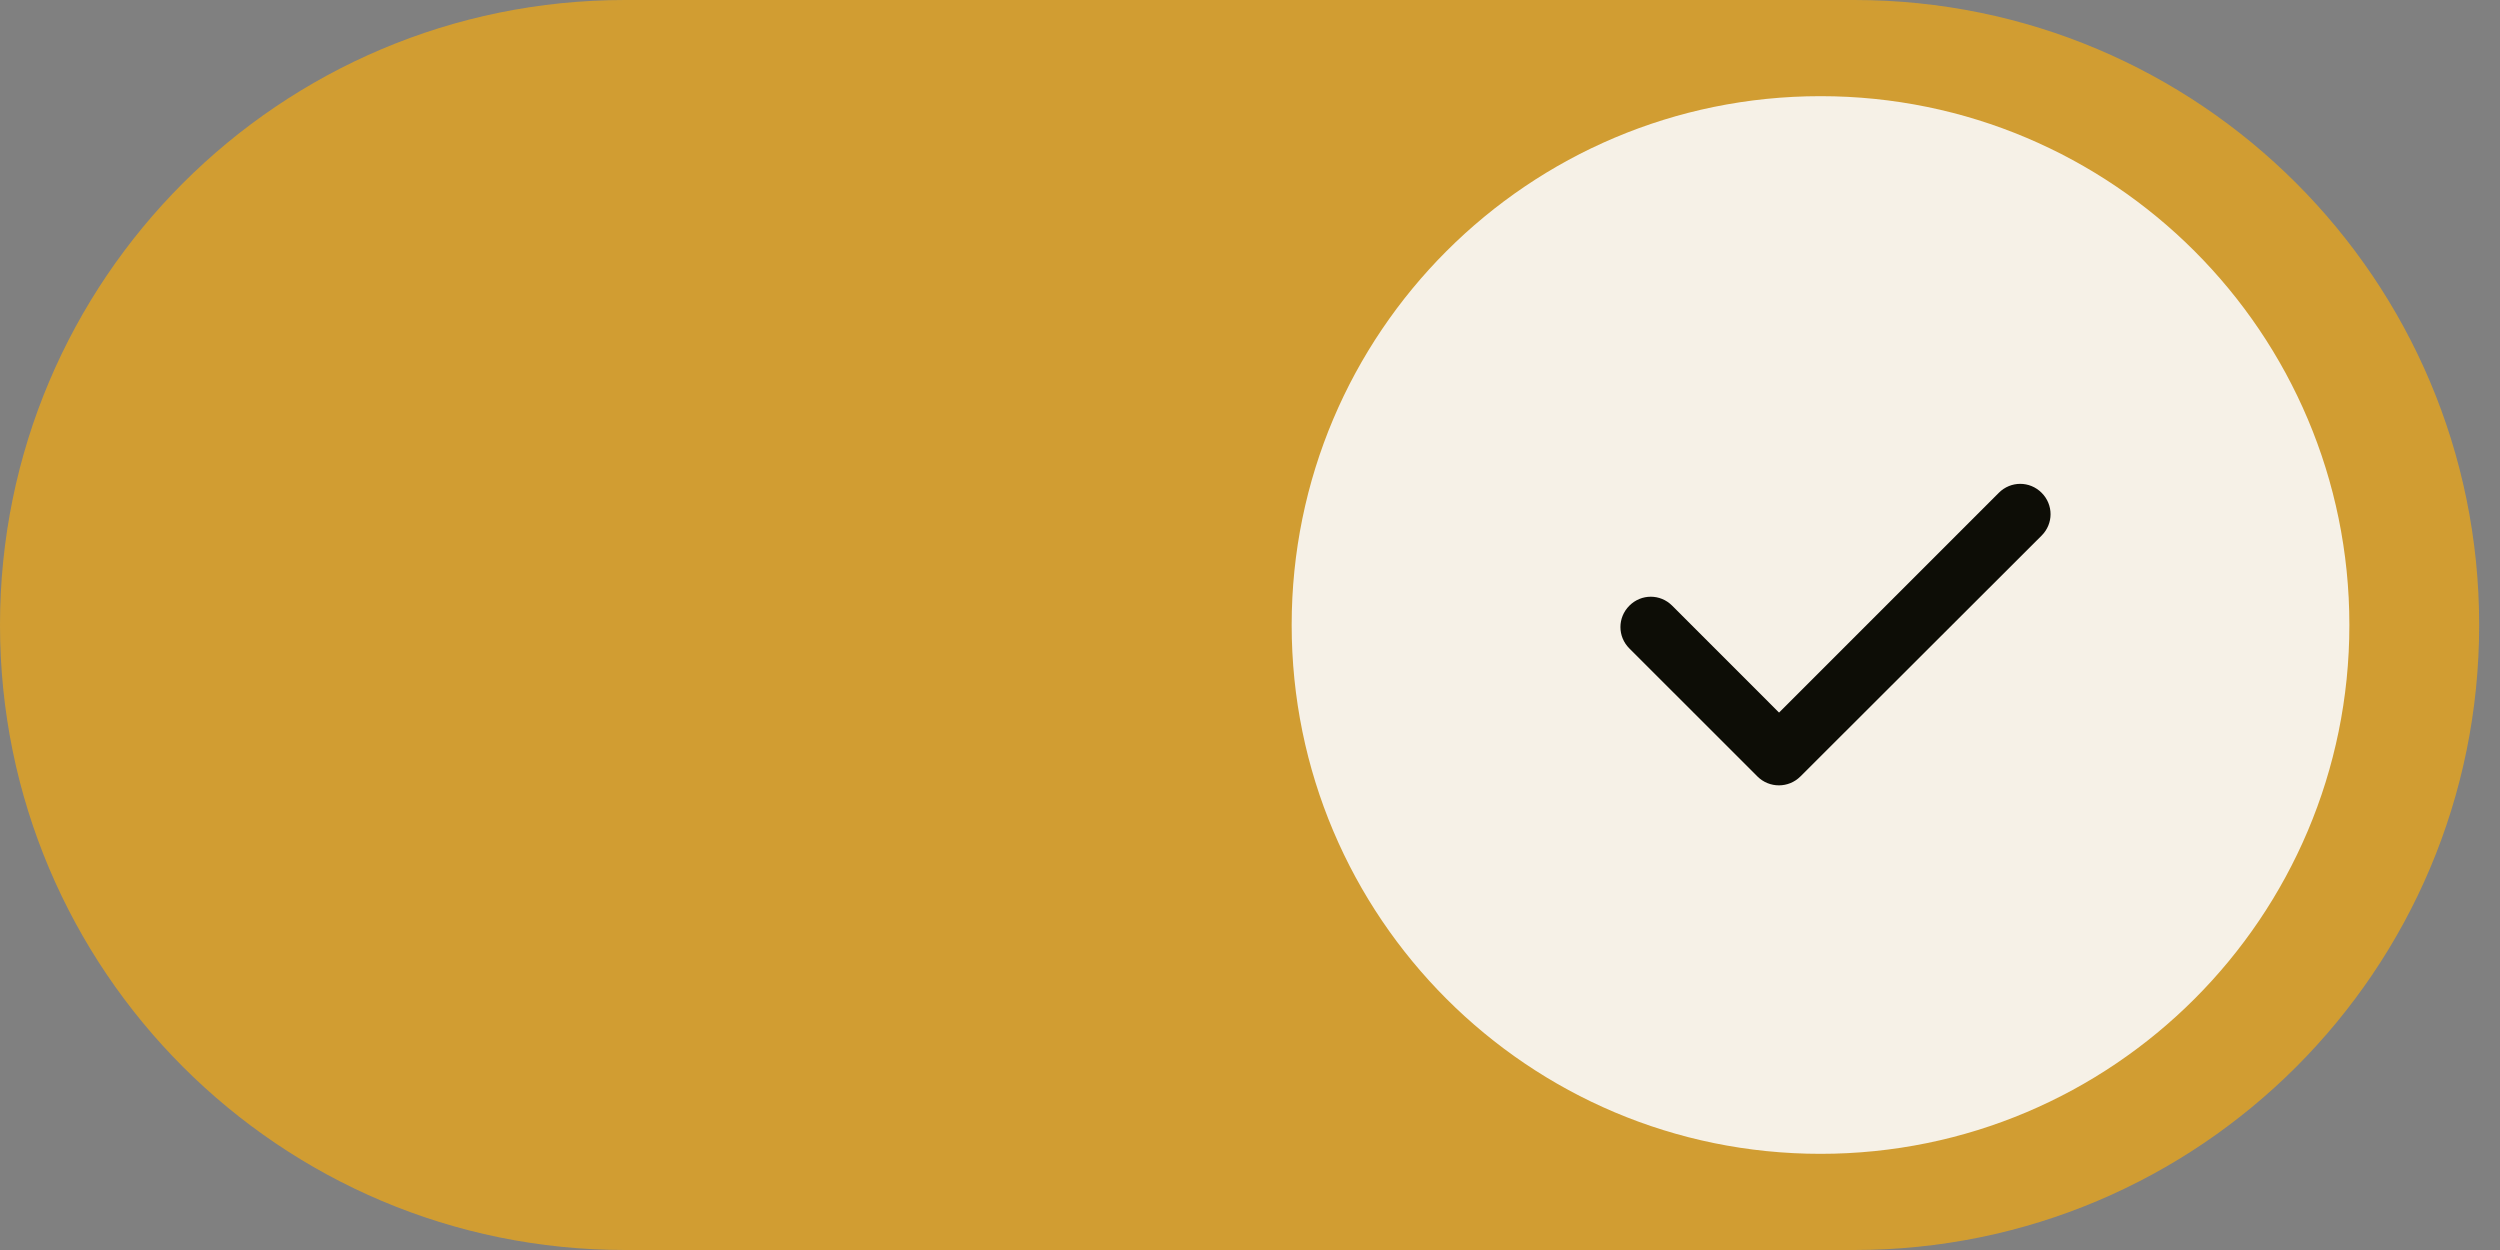
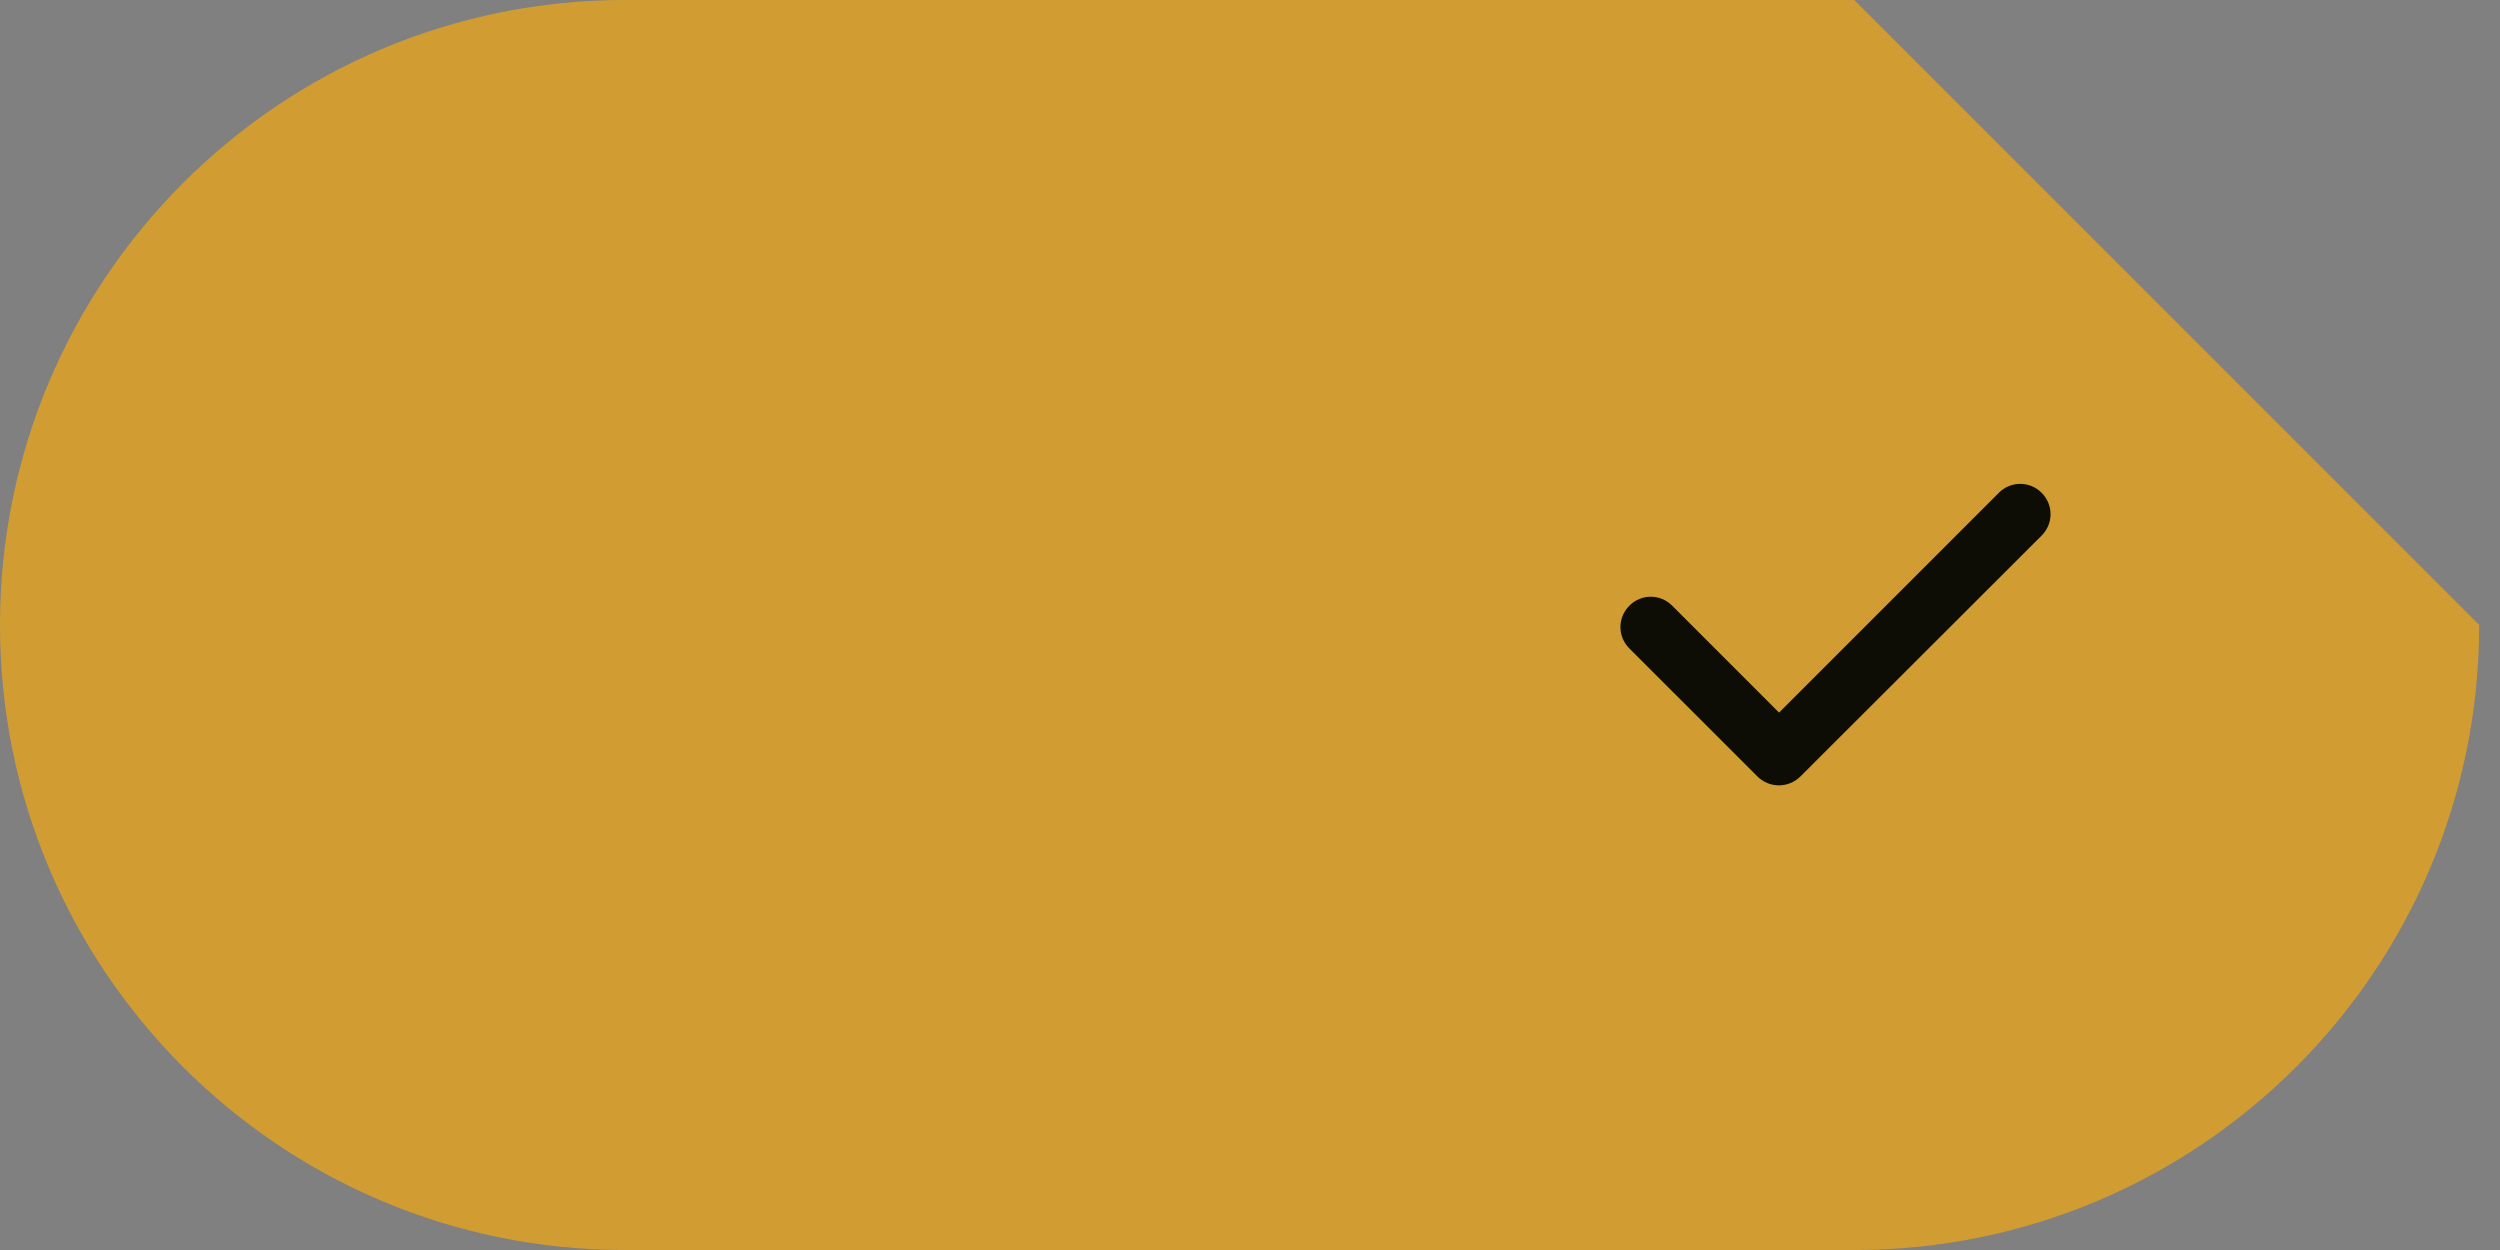
<svg xmlns="http://www.w3.org/2000/svg" width="60" height="30" viewBox="0 0 60 30" fill="none">
  <rect x="0" y="0" width="60" height="30" fill="#808080" stroke="none" />
-   <path d="M44.5 0L15 0C6.715 0 0 6.715 0 15C0 23.285 6.715 30 15 30H44.5C52.785 30 59.5 23.285 59.5 15C59.5 6.715 52.785 0 44.5 0Z" fill="#D19D32" />
-   <path d="M43.692 27.692C50.702 27.692 56.385 22.01 56.385 15C56.385 7.99 50.702 2.308 43.692 2.308C36.682 2.308 31 7.99 31 15C31 22.01 36.682 27.692 43.692 27.692Z" fill="#F6F1E7" />
+   <path d="M44.5 0L15 0C6.715 0 0 6.715 0 15C0 23.285 6.715 30 15 30H44.5C52.785 30 59.5 23.285 59.5 15Z" fill="#D19D32" />
  <path d="M42.697 17.102L40.132 14.536C39.846 14.25 39.391 14.25 39.105 14.536C38.819 14.822 38.819 15.277 39.105 15.563L42.177 18.634C42.463 18.92 42.925 18.92 43.211 18.634L48.999 12.854C49.285 12.568 49.285 12.113 48.999 11.827C48.713 11.541 48.258 11.541 47.972 11.827L42.697 17.102Z" fill="#0D0D06" />
</svg>